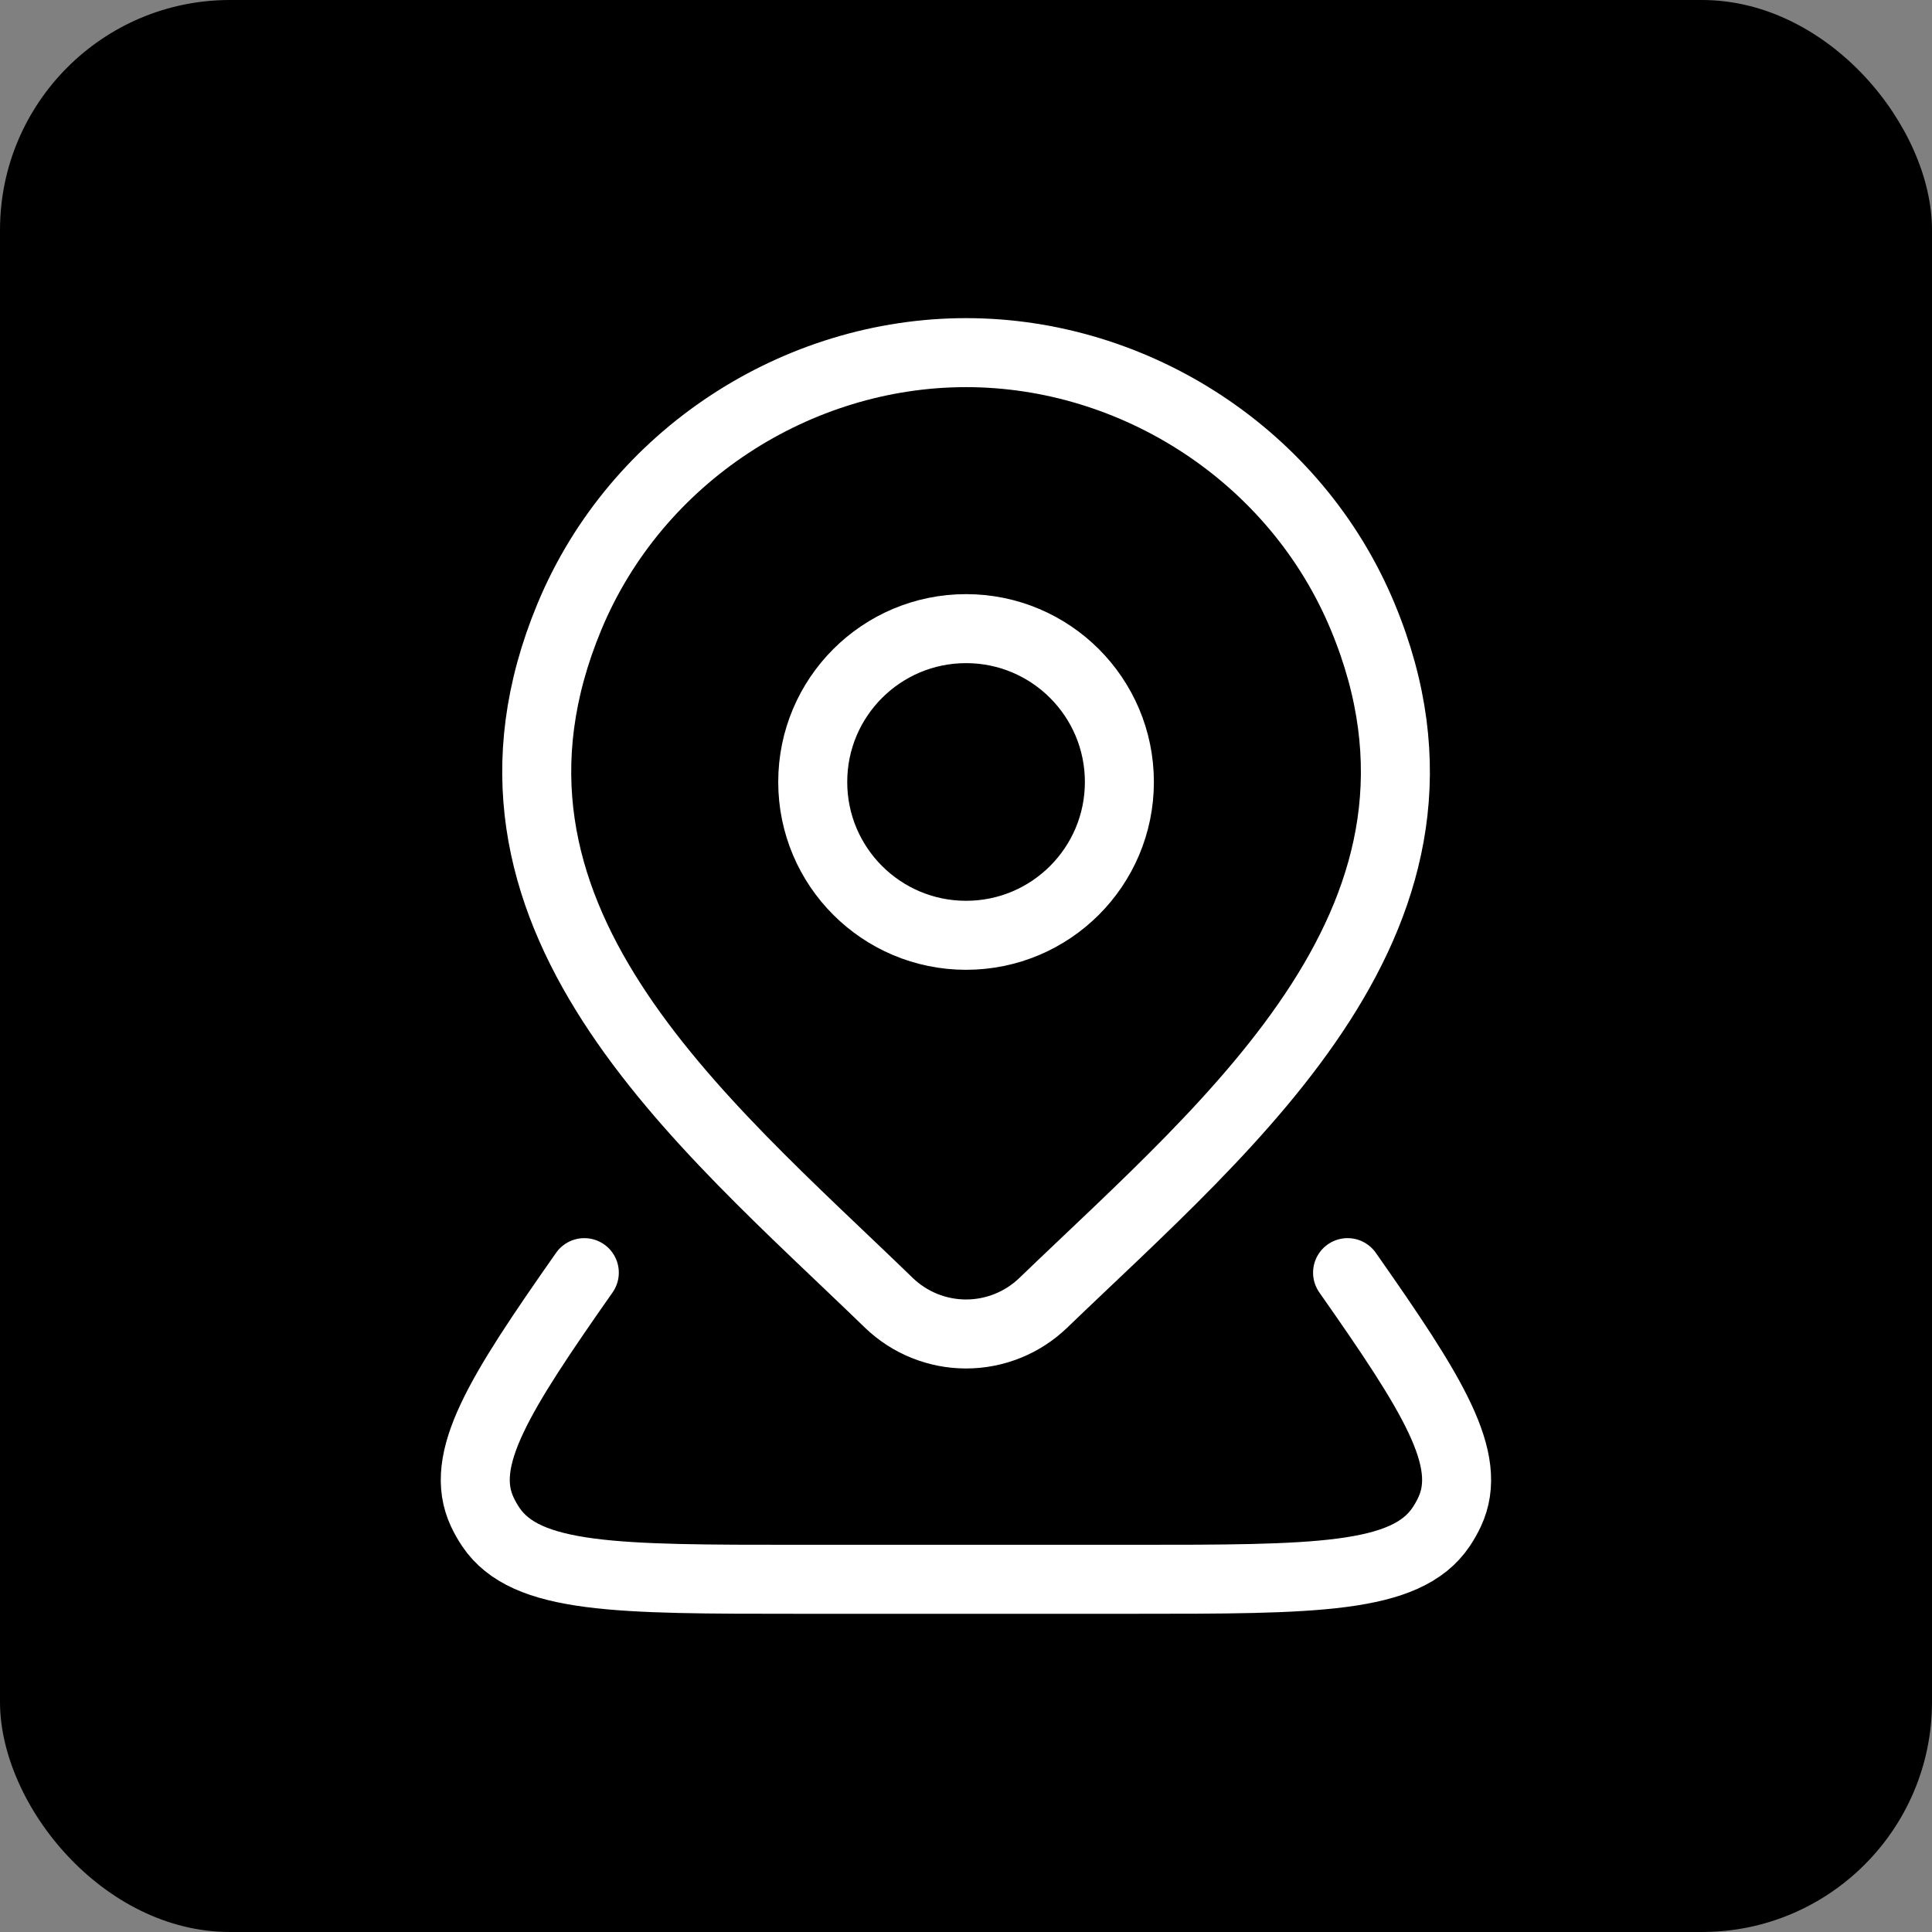
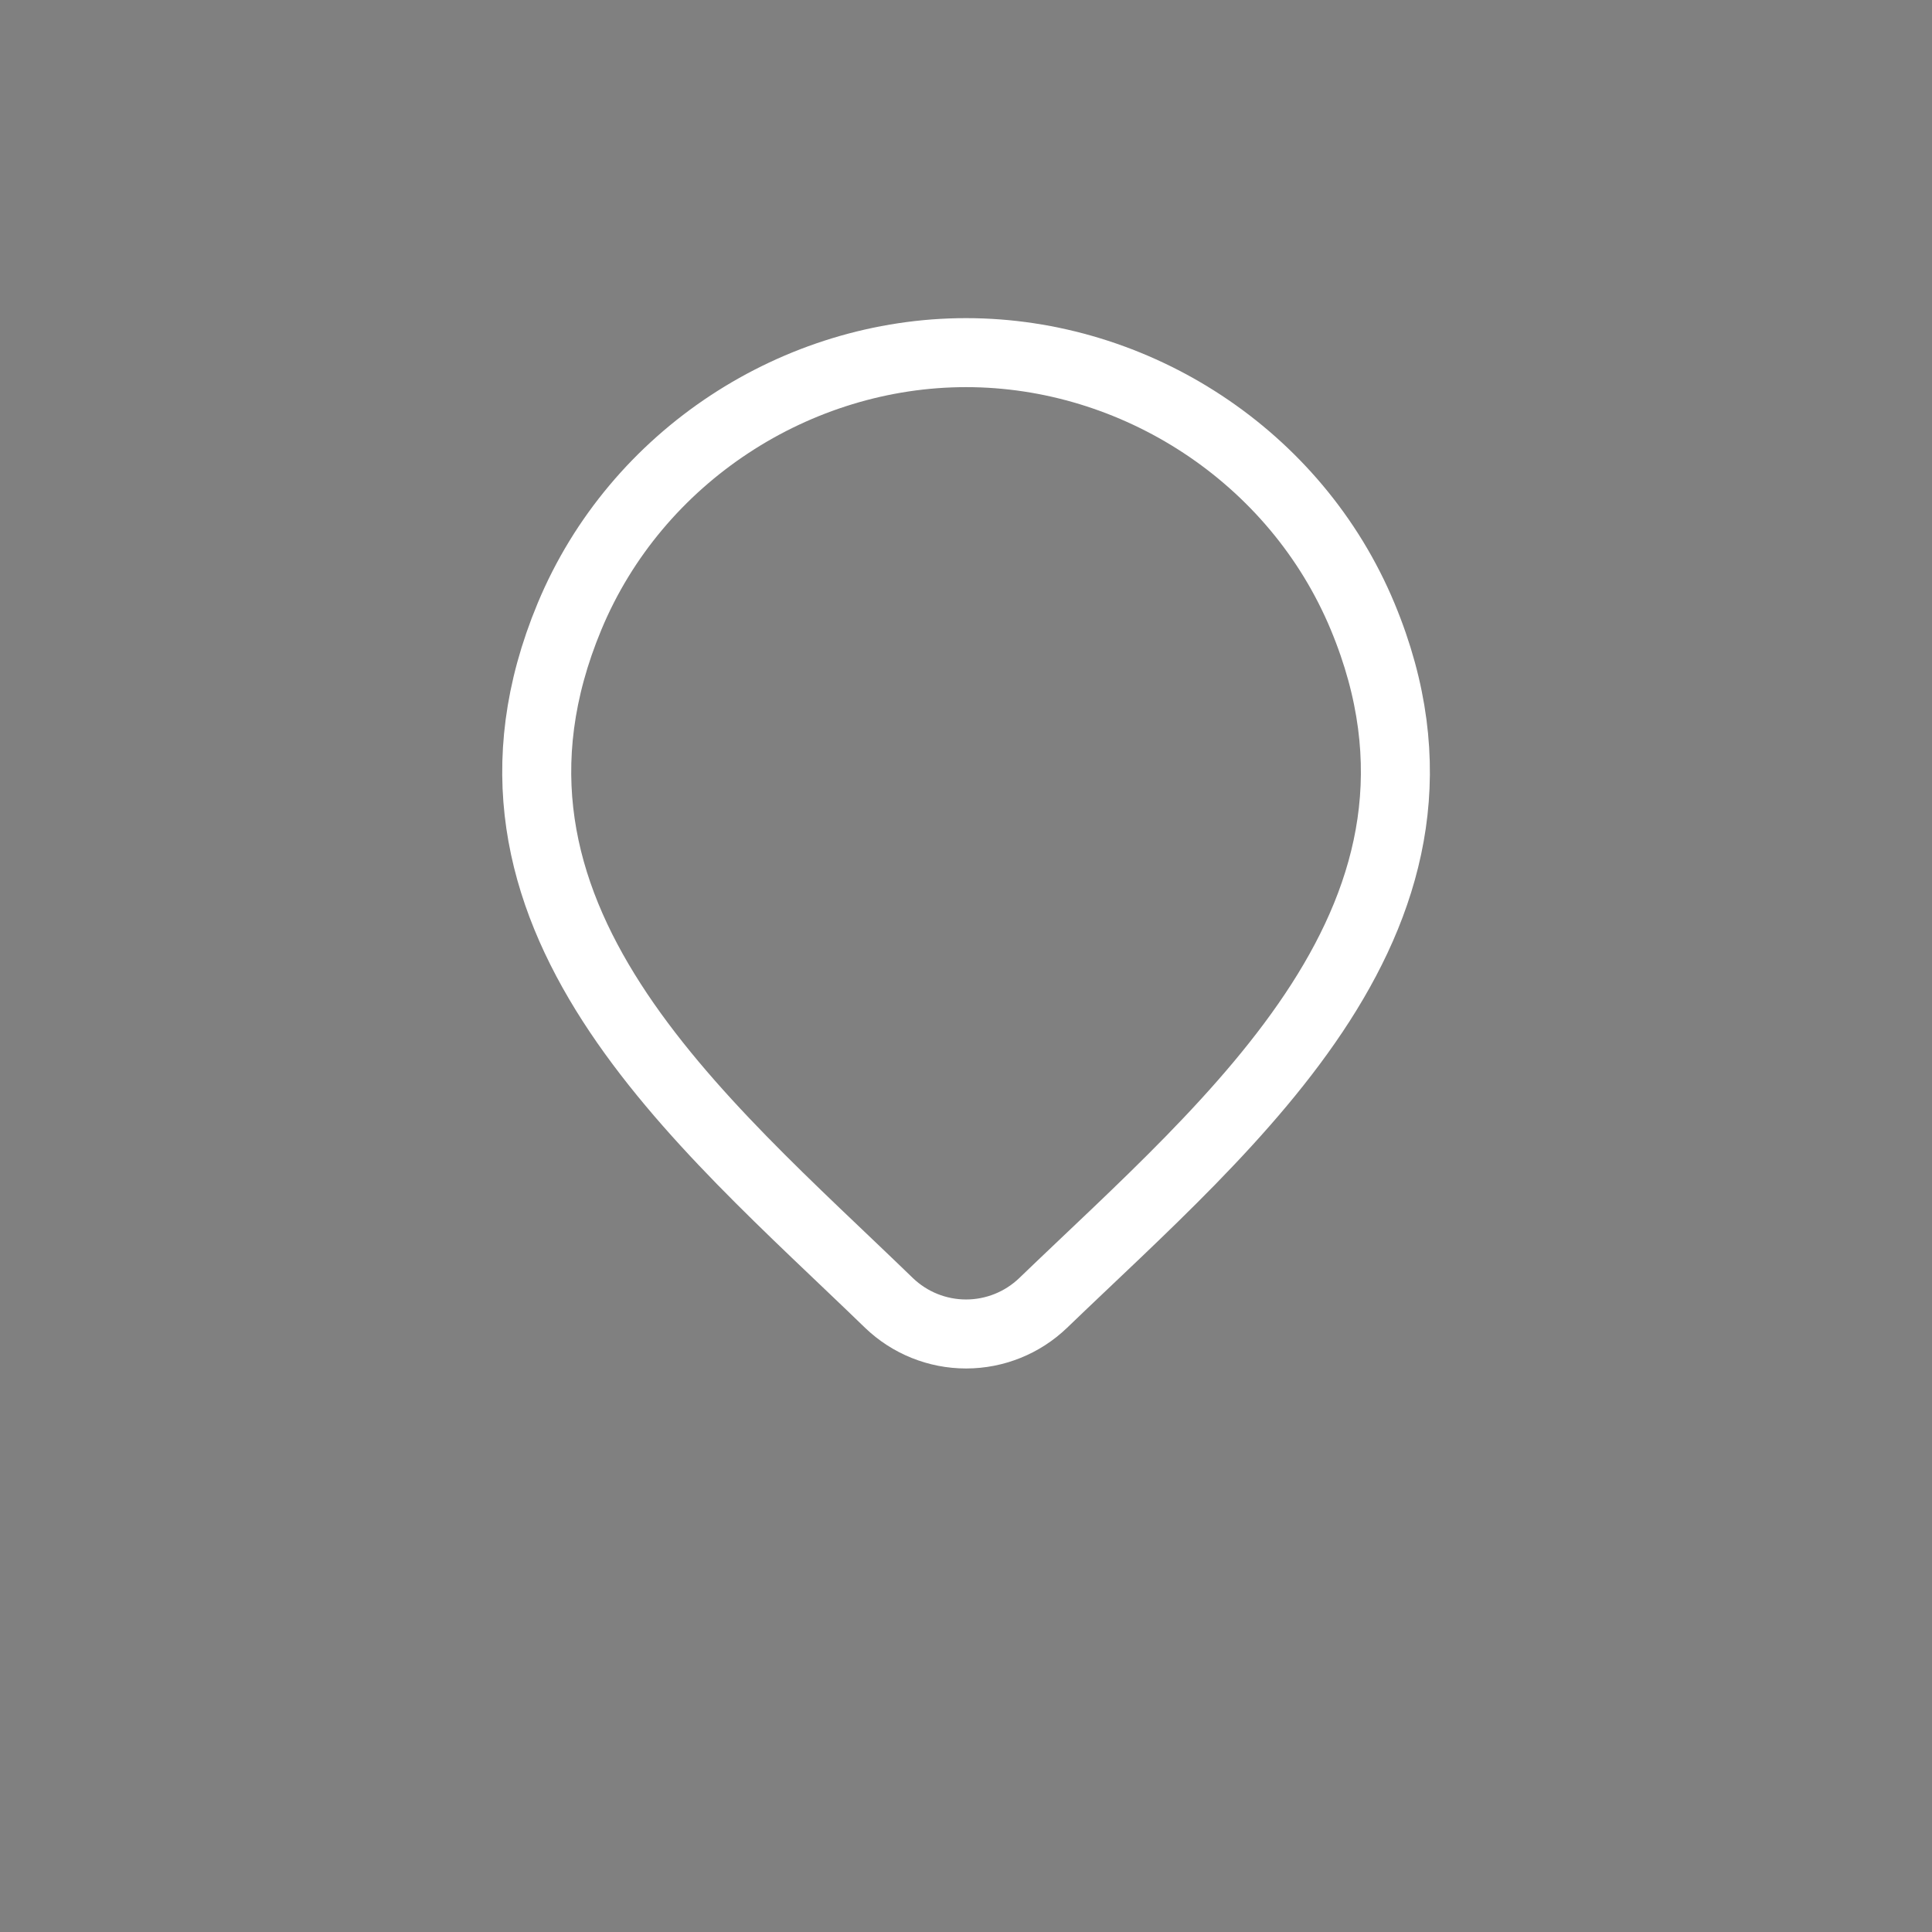
<svg xmlns="http://www.w3.org/2000/svg" width="84" height="84" viewBox="0 0 84 84" fill="none">
  <rect x="0" y="0" width="84" height="84" fill="#808080" stroke="none" />
-   <rect width="84" height="84" rx="10" fill="black" />
-   <path d="M48.669 33.999C48.669 37.681 45.684 40.665 42.003 40.665C38.321 40.665 35.336 37.681 35.336 33.999C35.336 30.317 38.321 27.332 42.003 27.332C45.684 27.332 48.669 30.317 48.669 33.999Z" stroke="white" stroke-width="3" />
-   <path d="M58.59 55.332C62.309 60.635 64.088 63.459 63.028 65.732C62.922 65.96 62.797 66.18 62.656 66.39C61.124 68.665 57.164 68.665 49.245 68.665H34.75C26.831 68.665 22.871 68.665 21.339 66.39C21.198 66.18 21.073 65.96 20.967 65.732C19.907 63.459 21.686 60.635 25.405 55.332" stroke="white" stroke-width="3" stroke-linecap="round" stroke-linejoin="round" />
  <path d="M45.356 56.648C44.456 57.514 43.254 57.999 42.003 57.999C40.752 57.999 39.55 57.514 38.65 56.648C30.414 48.667 19.376 39.752 24.759 26.809C27.669 19.81 34.656 15.332 42.003 15.332C49.35 15.332 56.337 19.81 59.247 26.809C64.623 39.736 53.612 48.695 45.356 56.648Z" stroke="white" stroke-width="3" />
</svg>